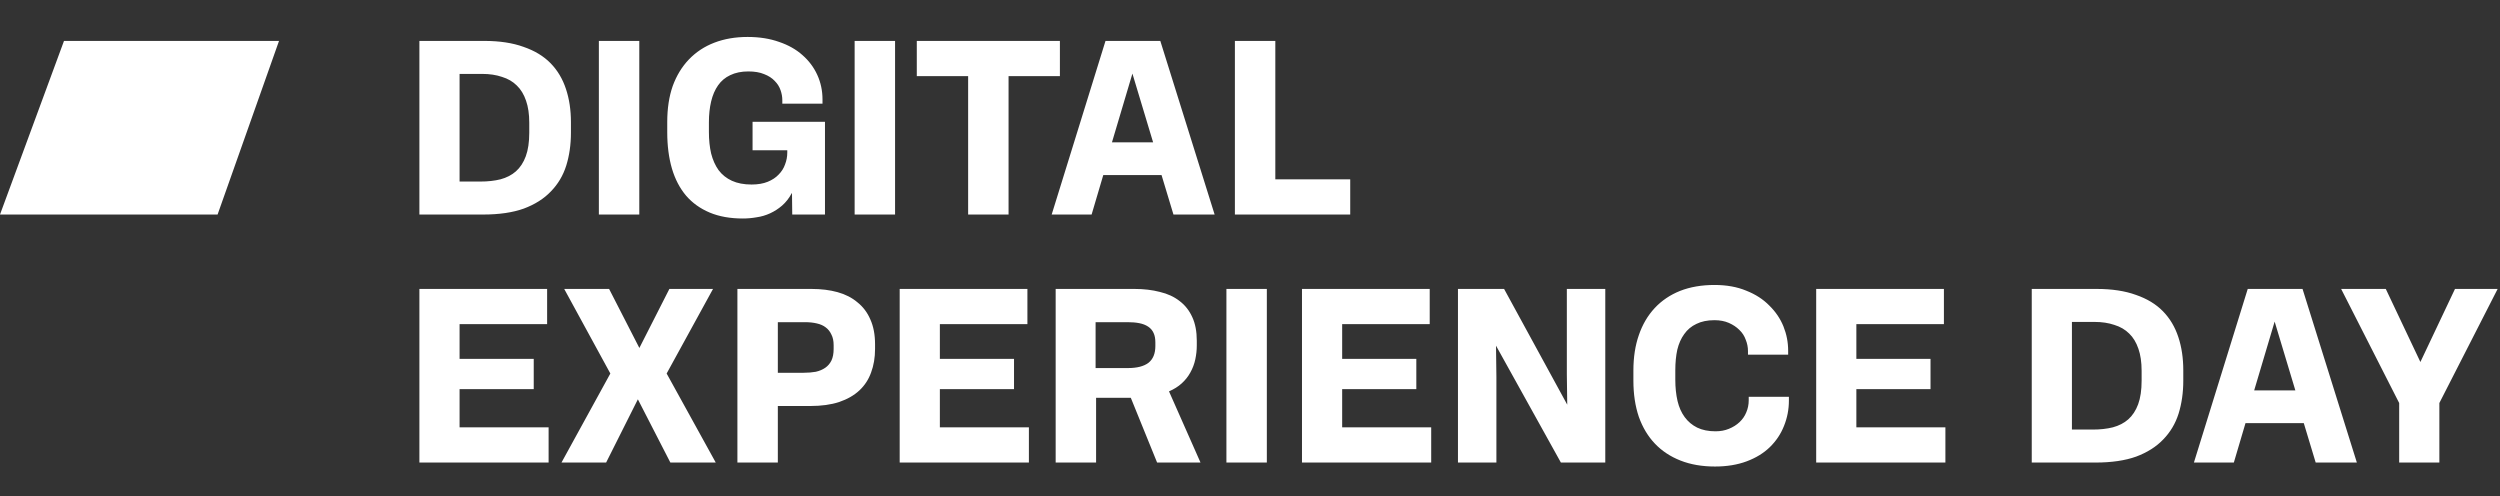
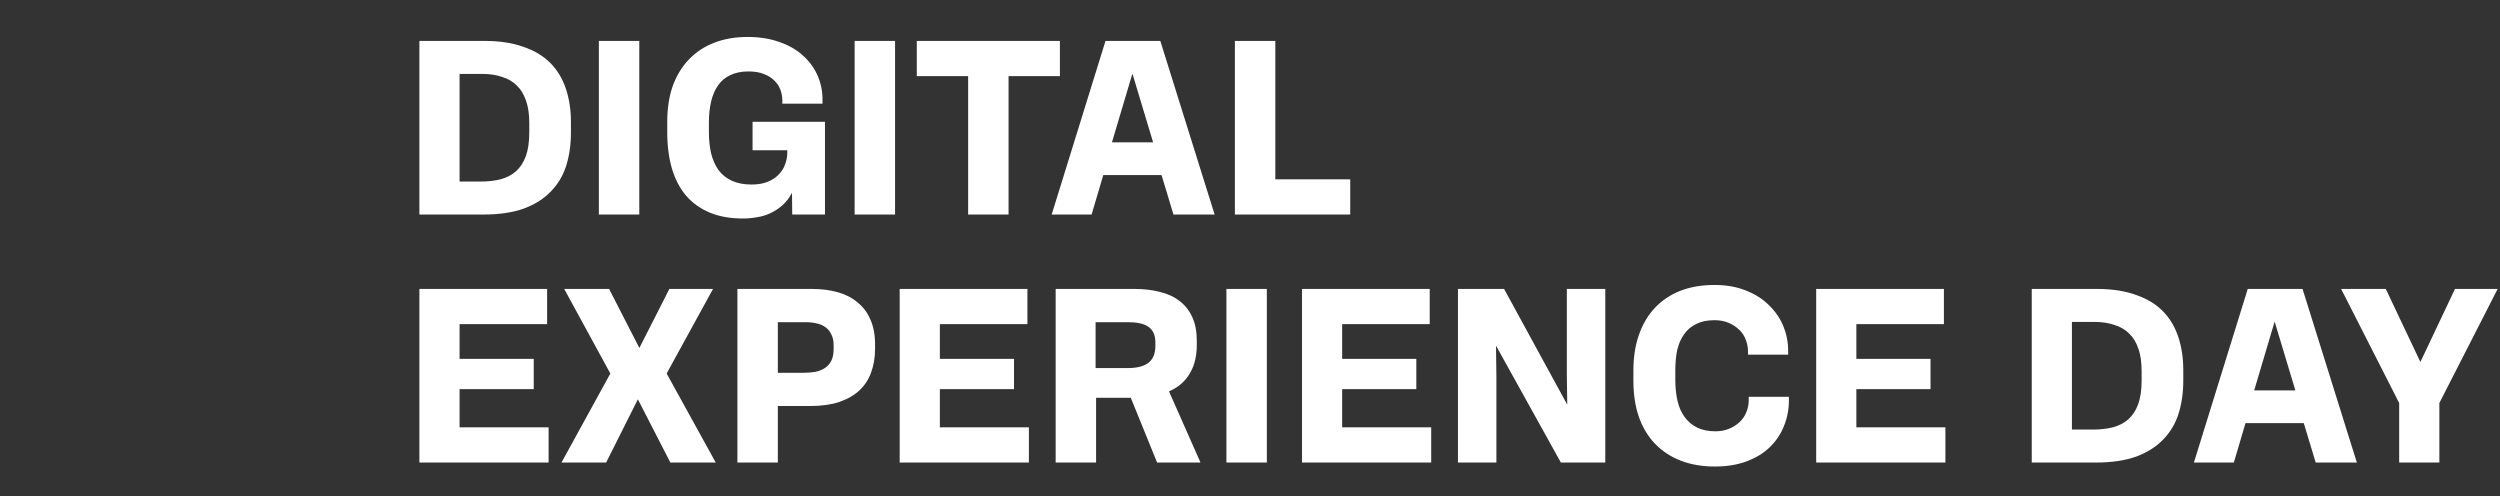
<svg xmlns="http://www.w3.org/2000/svg" width="2016" height="400" viewBox="0 0 2016 400" fill="none">
  <rect x="0" y="0" width="2016" height="400" fill="#333333" stroke="none" />
-   <path d="M225 33L51.605 33L0 173H175.459L225 33Z" fill="white" />
  <path d="M338.2 173V33H390.6C402.867 33 413.4 34.6 422.2 37.8C431.133 40.867 438.4 45.267 444 51C449.6 56.733 453.733 63.667 456.4 71.8C459.067 79.8 460.4 88.733 460.4 98.6V107C460.4 116.6 459.133 125.467 456.6 133.6C454.067 141.6 449.933 148.533 444.2 154.4C438.6 160.267 431.333 164.867 422.4 168.2C413.467 171.4 402.533 173 389.6 173H338.2ZM370.6 146.4H387.4C393.4 146.4 398.8 145.8 403.6 144.6C408.533 143.267 412.667 141.133 416 138.2C419.467 135.133 422.133 131.067 424 126C425.867 120.933 426.8 114.6 426.8 107V99C426.8 92.067 425.933 86.133 424.2 81.2C422.467 76.133 420 72.067 416.8 69C413.6 65.8 409.6 63.467 404.8 62C400.133 60.4 394.8 59.6 388.8 59.6H370.6V146.4ZM482.927 173V33H515.527V173H482.927ZM599.064 176.2C588.797 176.2 579.864 174.6 572.264 171.4C564.664 168.2 558.331 163.667 553.264 157.8C548.197 151.8 544.397 144.533 541.864 136C539.331 127.333 538.064 117.533 538.064 106.6V98.4C538.064 87.467 539.531 77.8 542.464 69.4C545.531 61 549.864 53.867 555.464 48C561.197 42 568.064 37.467 576.064 34.4C584.064 31.333 592.997 29.8 602.864 29.8C612.331 29.8 620.797 31.133 628.264 33.8C635.731 36.333 641.997 39.867 647.064 44.4C652.264 48.933 656.264 54.267 659.064 60.4C661.864 66.533 663.264 73.133 663.264 80.2V83.6H630.864V80.8C630.864 78.133 630.397 75.467 629.464 72.8C628.531 70 626.931 67.467 624.664 65.2C622.531 62.933 619.731 61.133 616.264 59.8C612.797 58.333 608.531 57.6 603.464 57.6C597.864 57.6 592.997 58.6 588.864 60.6C584.864 62.467 581.597 65.2 579.064 68.8C576.531 72.4 574.664 76.733 573.464 81.8C572.264 86.867 571.664 92.467 571.664 98.6V106.4C571.664 112.8 572.264 118.6 573.464 123.8C574.797 129 576.797 133.467 579.464 137.2C582.264 140.933 585.864 143.8 590.264 145.8C594.664 147.8 599.931 148.8 606.064 148.8C611.131 148.8 615.464 148.067 619.064 146.6C622.664 145.133 625.597 143.2 627.864 140.8C630.264 138.4 631.997 135.667 633.064 132.6C634.264 129.533 634.864 126.333 634.864 123V121.2H606.864V98.2H665.264V173H638.864L638.664 155.8H638.464C636.331 159.8 633.731 163.133 630.664 165.8C627.731 168.333 624.531 170.4 621.064 172C617.597 173.6 613.997 174.667 610.264 175.2C606.531 175.867 602.797 176.2 599.064 176.2ZM689.177 173V33H721.777V173H689.177ZM780.705 173V61.4H739.305V33H854.705V61.4H813.305V173H780.705ZM848.075 173L891.475 33H935.675L979.475 173H946.275L936.675 141.2H889.675L880.275 173H848.075ZM896.675 114.8H929.875L912.475 57H913.875L896.675 114.8ZM995.817 173V33H1028.42V144.6H1088.82V173H995.817ZM338.2 373V233H441.2V261.4H370.6V289.4H430.4V313.8H370.6V344.6H442.4V373H338.2ZM452.781 373L492.181 301.2L454.981 233H491.181L515.581 280.6L539.781 233H574.981L537.581 301.2L577.181 373H540.581L514.381 322L488.781 373H452.781ZM594.645 373V233H654.445C662.179 233 669.179 233.867 675.445 235.6C681.712 237.333 687.045 240.067 691.445 243.8C695.979 247.4 699.445 252 701.845 257.6C704.379 263.2 705.645 269.867 705.645 277.6V281.4C705.645 288.333 704.579 294.667 702.445 300.4C700.445 306 697.312 310.8 693.045 314.8C688.779 318.8 683.312 321.933 676.645 324.2C670.112 326.333 662.379 327.4 653.445 327.4H627.245V373H594.645ZM627.245 300.6H648.045C651.645 300.6 654.912 300.333 657.845 299.8C660.779 299.133 663.312 298.067 665.445 296.6C667.579 295.133 669.245 293.2 670.445 290.8C671.645 288.267 672.245 285.133 672.245 281.4V278.4C672.245 274.933 671.645 272.067 670.445 269.8C669.379 267.4 667.845 265.467 665.845 264C663.979 262.533 661.579 261.467 658.645 260.8C655.845 260.133 652.645 259.8 649.045 259.8H627.245V300.6ZM725.505 373V233H828.505V261.4H757.905V289.4H817.705V313.8H757.905V344.6H829.705V373H725.505ZM851.286 373V233H914.886C922.353 233 929.153 233.8 935.286 235.4C941.553 236.867 946.886 239.333 951.286 242.8C955.686 246.133 959.086 250.467 961.486 255.8C963.886 261 965.086 267.333 965.086 274.8V278.6C965.086 282.333 964.686 286.067 963.886 289.8C963.086 293.533 961.753 297.067 959.886 300.4C958.153 303.6 955.819 306.533 952.886 309.2C950.086 311.733 946.686 313.867 942.686 315.6L968.086 373H933.086L911.886 320.8H908.886H883.886V373H851.286ZM883.486 296.8H909.686C916.886 296.8 922.353 295.4 926.086 292.6C929.819 289.667 931.686 285.133 931.686 279V276.2C931.686 273.133 931.219 270.6 930.286 268.6C929.353 266.467 927.886 264.733 925.886 263.4C923.886 262.067 921.486 261.133 918.686 260.6C916.019 260.067 912.886 259.8 909.286 259.8H883.486V296.8ZM988.981 373V233H1021.58V373H988.981ZM1049.92 373V233H1152.92V261.4H1082.32V289.4H1142.12V313.8H1082.32V344.6H1154.12V373H1049.92ZM1206.7 373H1175.7V233H1212.9L1266.7 331.6L1263.9 332.2L1263.5 302V233H1294.5V373H1258.7L1203.3 273.2L1206.3 272.4L1206.7 304.2V373ZM1382.97 376.2C1372.57 376.2 1363.3 374.6 1355.17 371.4C1347.03 368.2 1340.17 363.667 1334.57 357.8C1328.97 351.933 1324.63 344.733 1321.57 336.2C1318.63 327.533 1317.17 317.8 1317.17 307V298.8C1317.17 288.133 1318.63 278.6 1321.57 270.2C1324.5 261.667 1328.77 254.4 1334.37 248.4C1339.97 242.4 1346.77 237.8 1354.77 234.6C1362.9 231.4 1372.17 229.8 1382.57 229.8C1392.3 229.8 1400.83 231.333 1408.17 234.4C1415.63 237.333 1421.83 241.333 1426.77 246.4C1431.83 251.333 1435.63 256.933 1438.17 263.2C1440.7 269.467 1441.97 276 1441.97 282.8V286H1409.57V283.2C1409.57 280 1408.97 276.933 1407.77 274C1406.7 270.933 1404.97 268.267 1402.57 266C1400.3 263.733 1397.5 261.867 1394.17 260.4C1390.83 258.933 1386.97 258.2 1382.57 258.2C1376.83 258.2 1371.97 259.2 1367.97 261.2C1363.97 263.067 1360.7 265.8 1358.17 269.4C1355.63 272.867 1353.77 277.067 1352.57 282C1351.5 286.933 1350.97 292.467 1350.97 298.6V306.2C1350.97 312.467 1351.57 318.2 1352.77 323.4C1353.97 328.467 1355.9 332.8 1358.57 336.4C1361.23 340 1364.57 342.8 1368.57 344.8C1372.7 346.8 1377.63 347.8 1383.37 347.8C1387.37 347.8 1390.97 347.133 1394.17 345.8C1397.5 344.467 1400.37 342.667 1402.77 340.4C1405.17 338.133 1406.97 335.533 1408.17 332.6C1409.5 329.533 1410.17 326.267 1410.17 322.8V320H1442.57V323C1442.57 330.2 1441.23 337.067 1438.57 343.6C1436.03 350 1432.23 355.667 1427.17 360.6C1422.23 365.4 1416.03 369.2 1408.57 372C1401.1 374.8 1392.57 376.2 1382.97 376.2ZM1464.57 373V233H1567.57V261.4H1496.97V289.4H1556.77V313.8H1496.97V344.6H1568.77V373H1464.57ZM1638.4 373V233H1690.8C1703.06 233 1713.6 234.6 1722.4 237.8C1731.33 240.867 1738.6 245.267 1744.2 251C1749.8 256.733 1753.93 263.667 1756.6 271.8C1759.26 279.8 1760.6 288.733 1760.6 298.6V307C1760.6 316.6 1759.33 325.467 1756.8 333.6C1754.26 341.6 1750.13 348.533 1744.4 354.4C1738.8 360.267 1731.53 364.867 1722.6 368.2C1713.66 371.4 1702.73 373 1689.8 373H1638.4ZM1670.8 346.4H1687.6C1693.6 346.4 1699 345.8 1703.8 344.6C1708.73 343.267 1712.86 341.133 1716.2 338.2C1719.66 335.133 1722.33 331.067 1724.2 326C1726.06 320.933 1727 314.6 1727 307V299C1727 292.067 1726.13 286.133 1724.4 281.2C1722.66 276.133 1720.2 272.067 1717 269C1713.8 265.8 1709.8 263.467 1705 262C1700.33 260.4 1695 259.6 1689 259.6H1670.8V346.4ZM1769.17 373L1812.57 233H1856.77L1900.57 373H1867.37L1857.77 341.2H1810.77L1801.37 373H1769.17ZM1817.77 314.8H1850.97L1833.57 257H1834.97L1817.77 314.8ZM1967.1 373H1934.7V325L1887.9 233H1923.9L1954.3 297.2H1949.3L1979.7 233H2014.1L1967.1 325V373Z" fill="white" />
</svg>